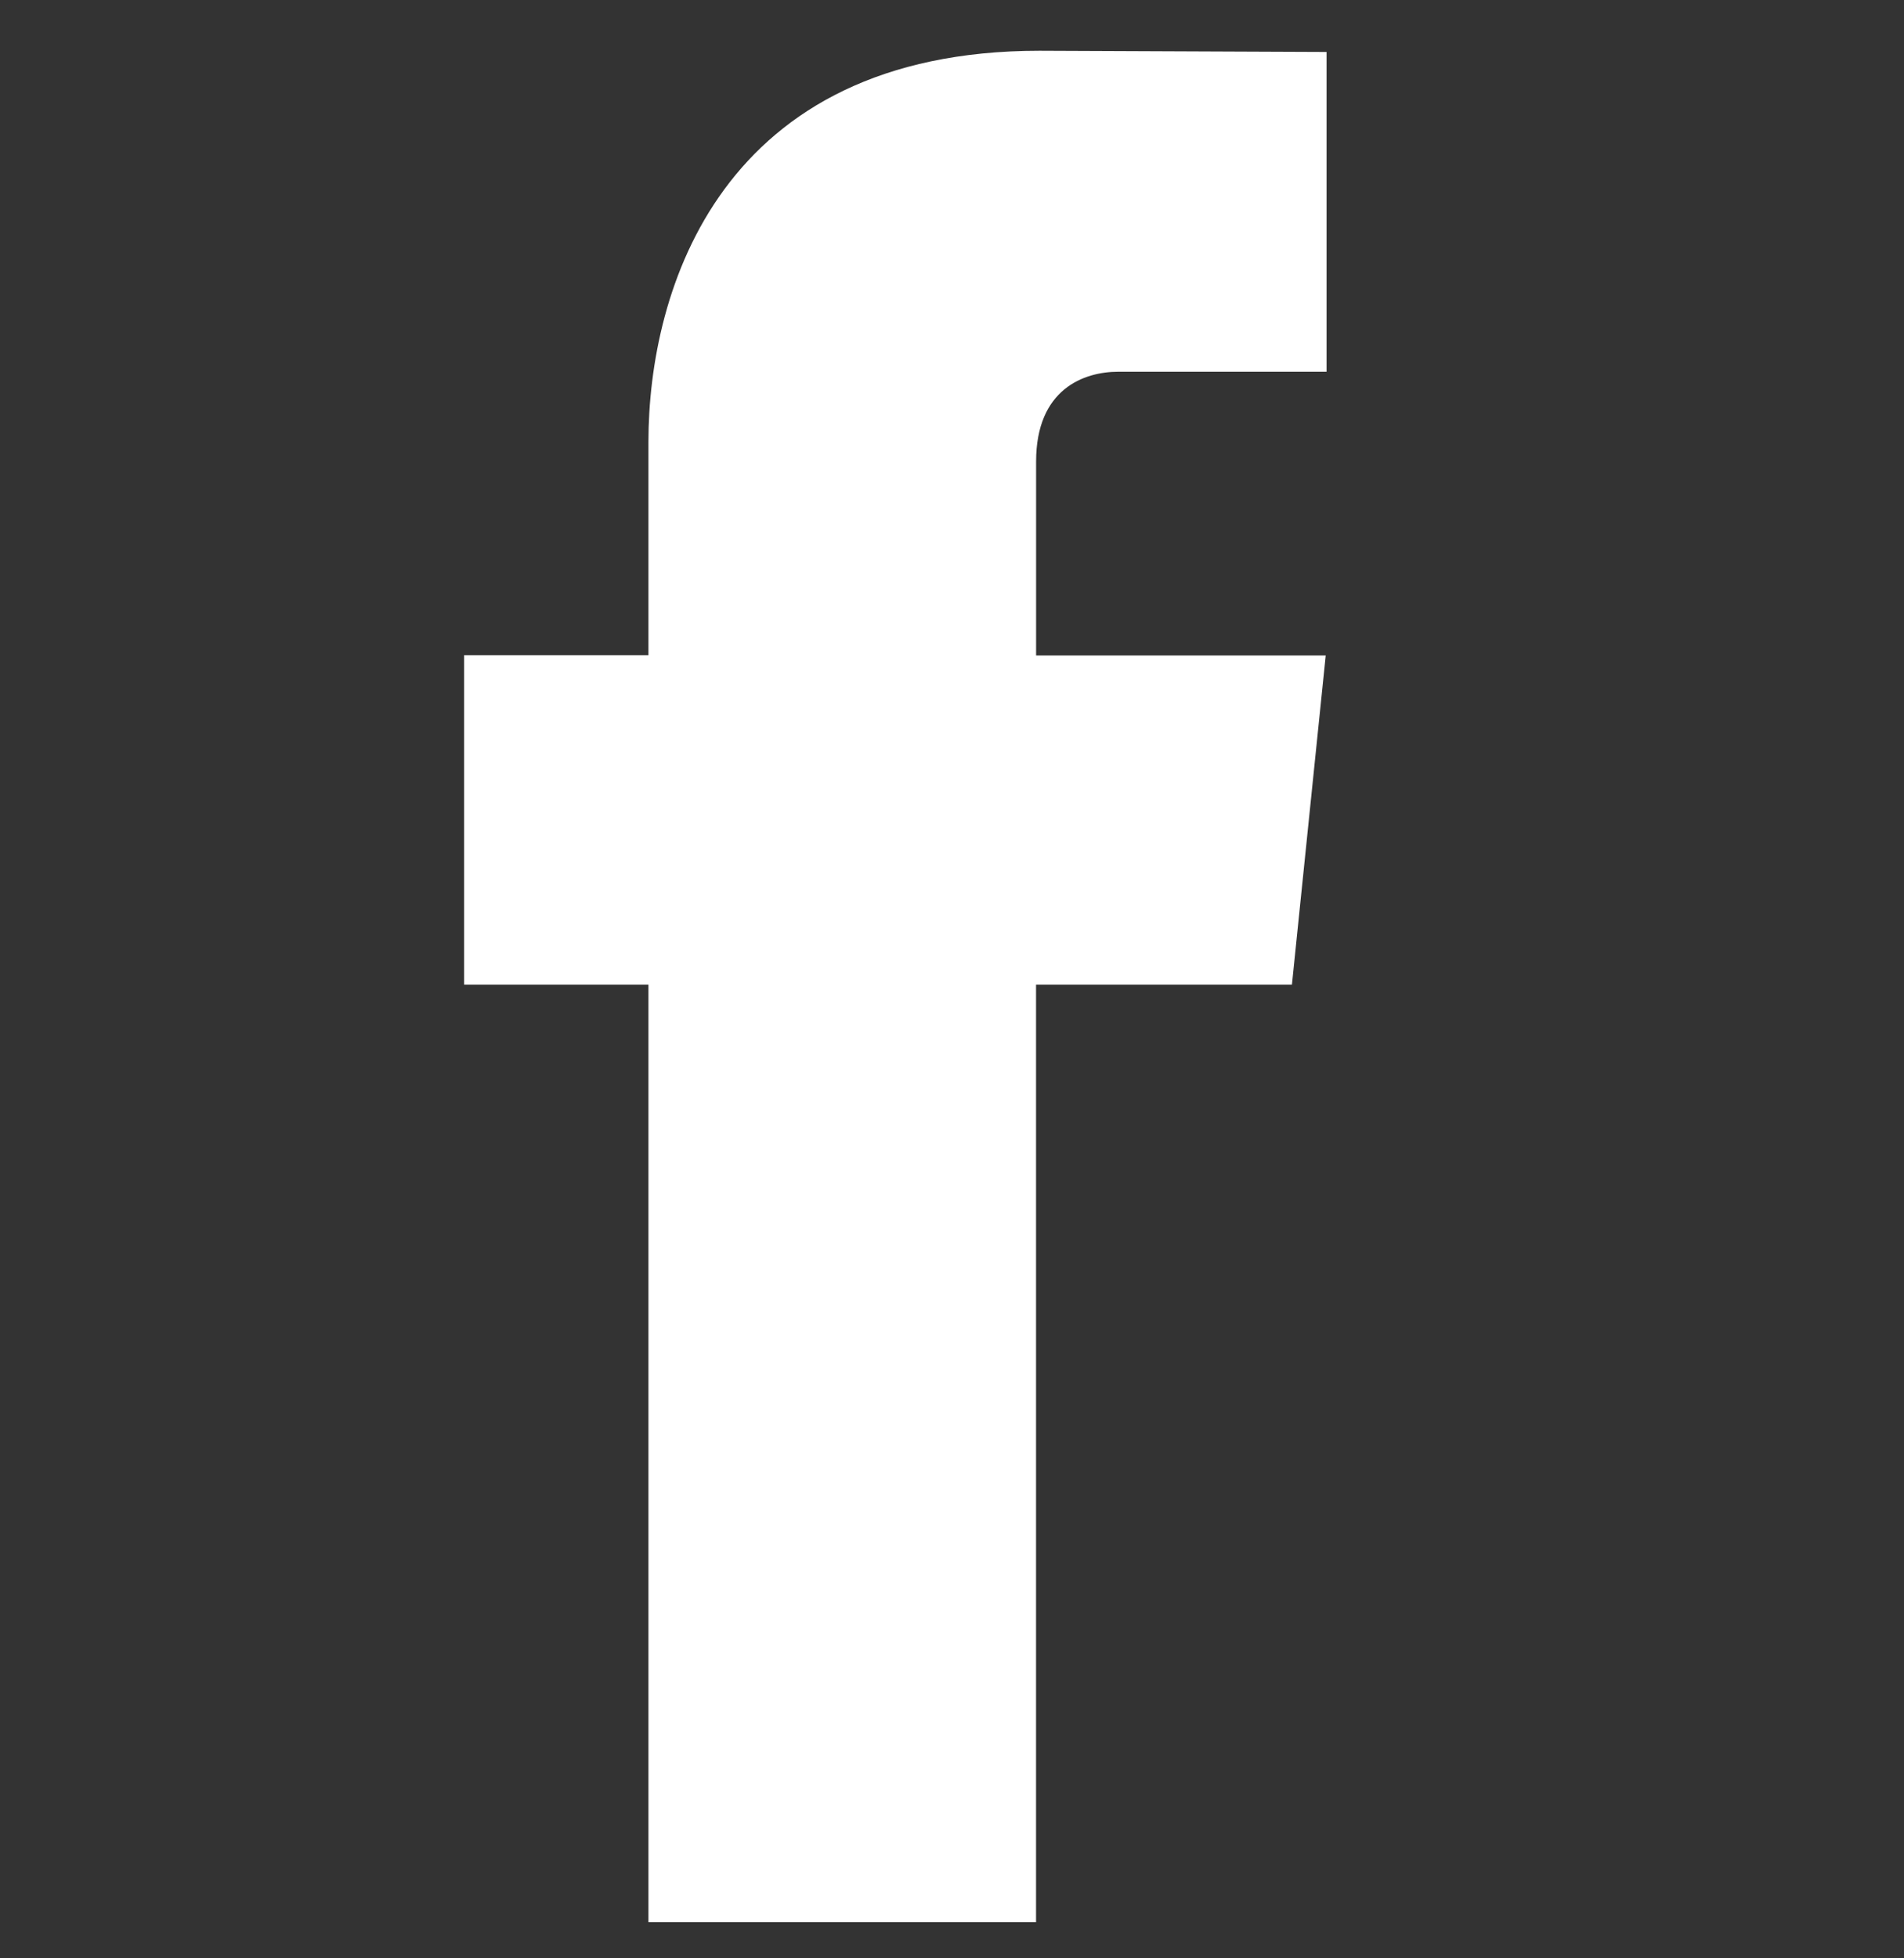
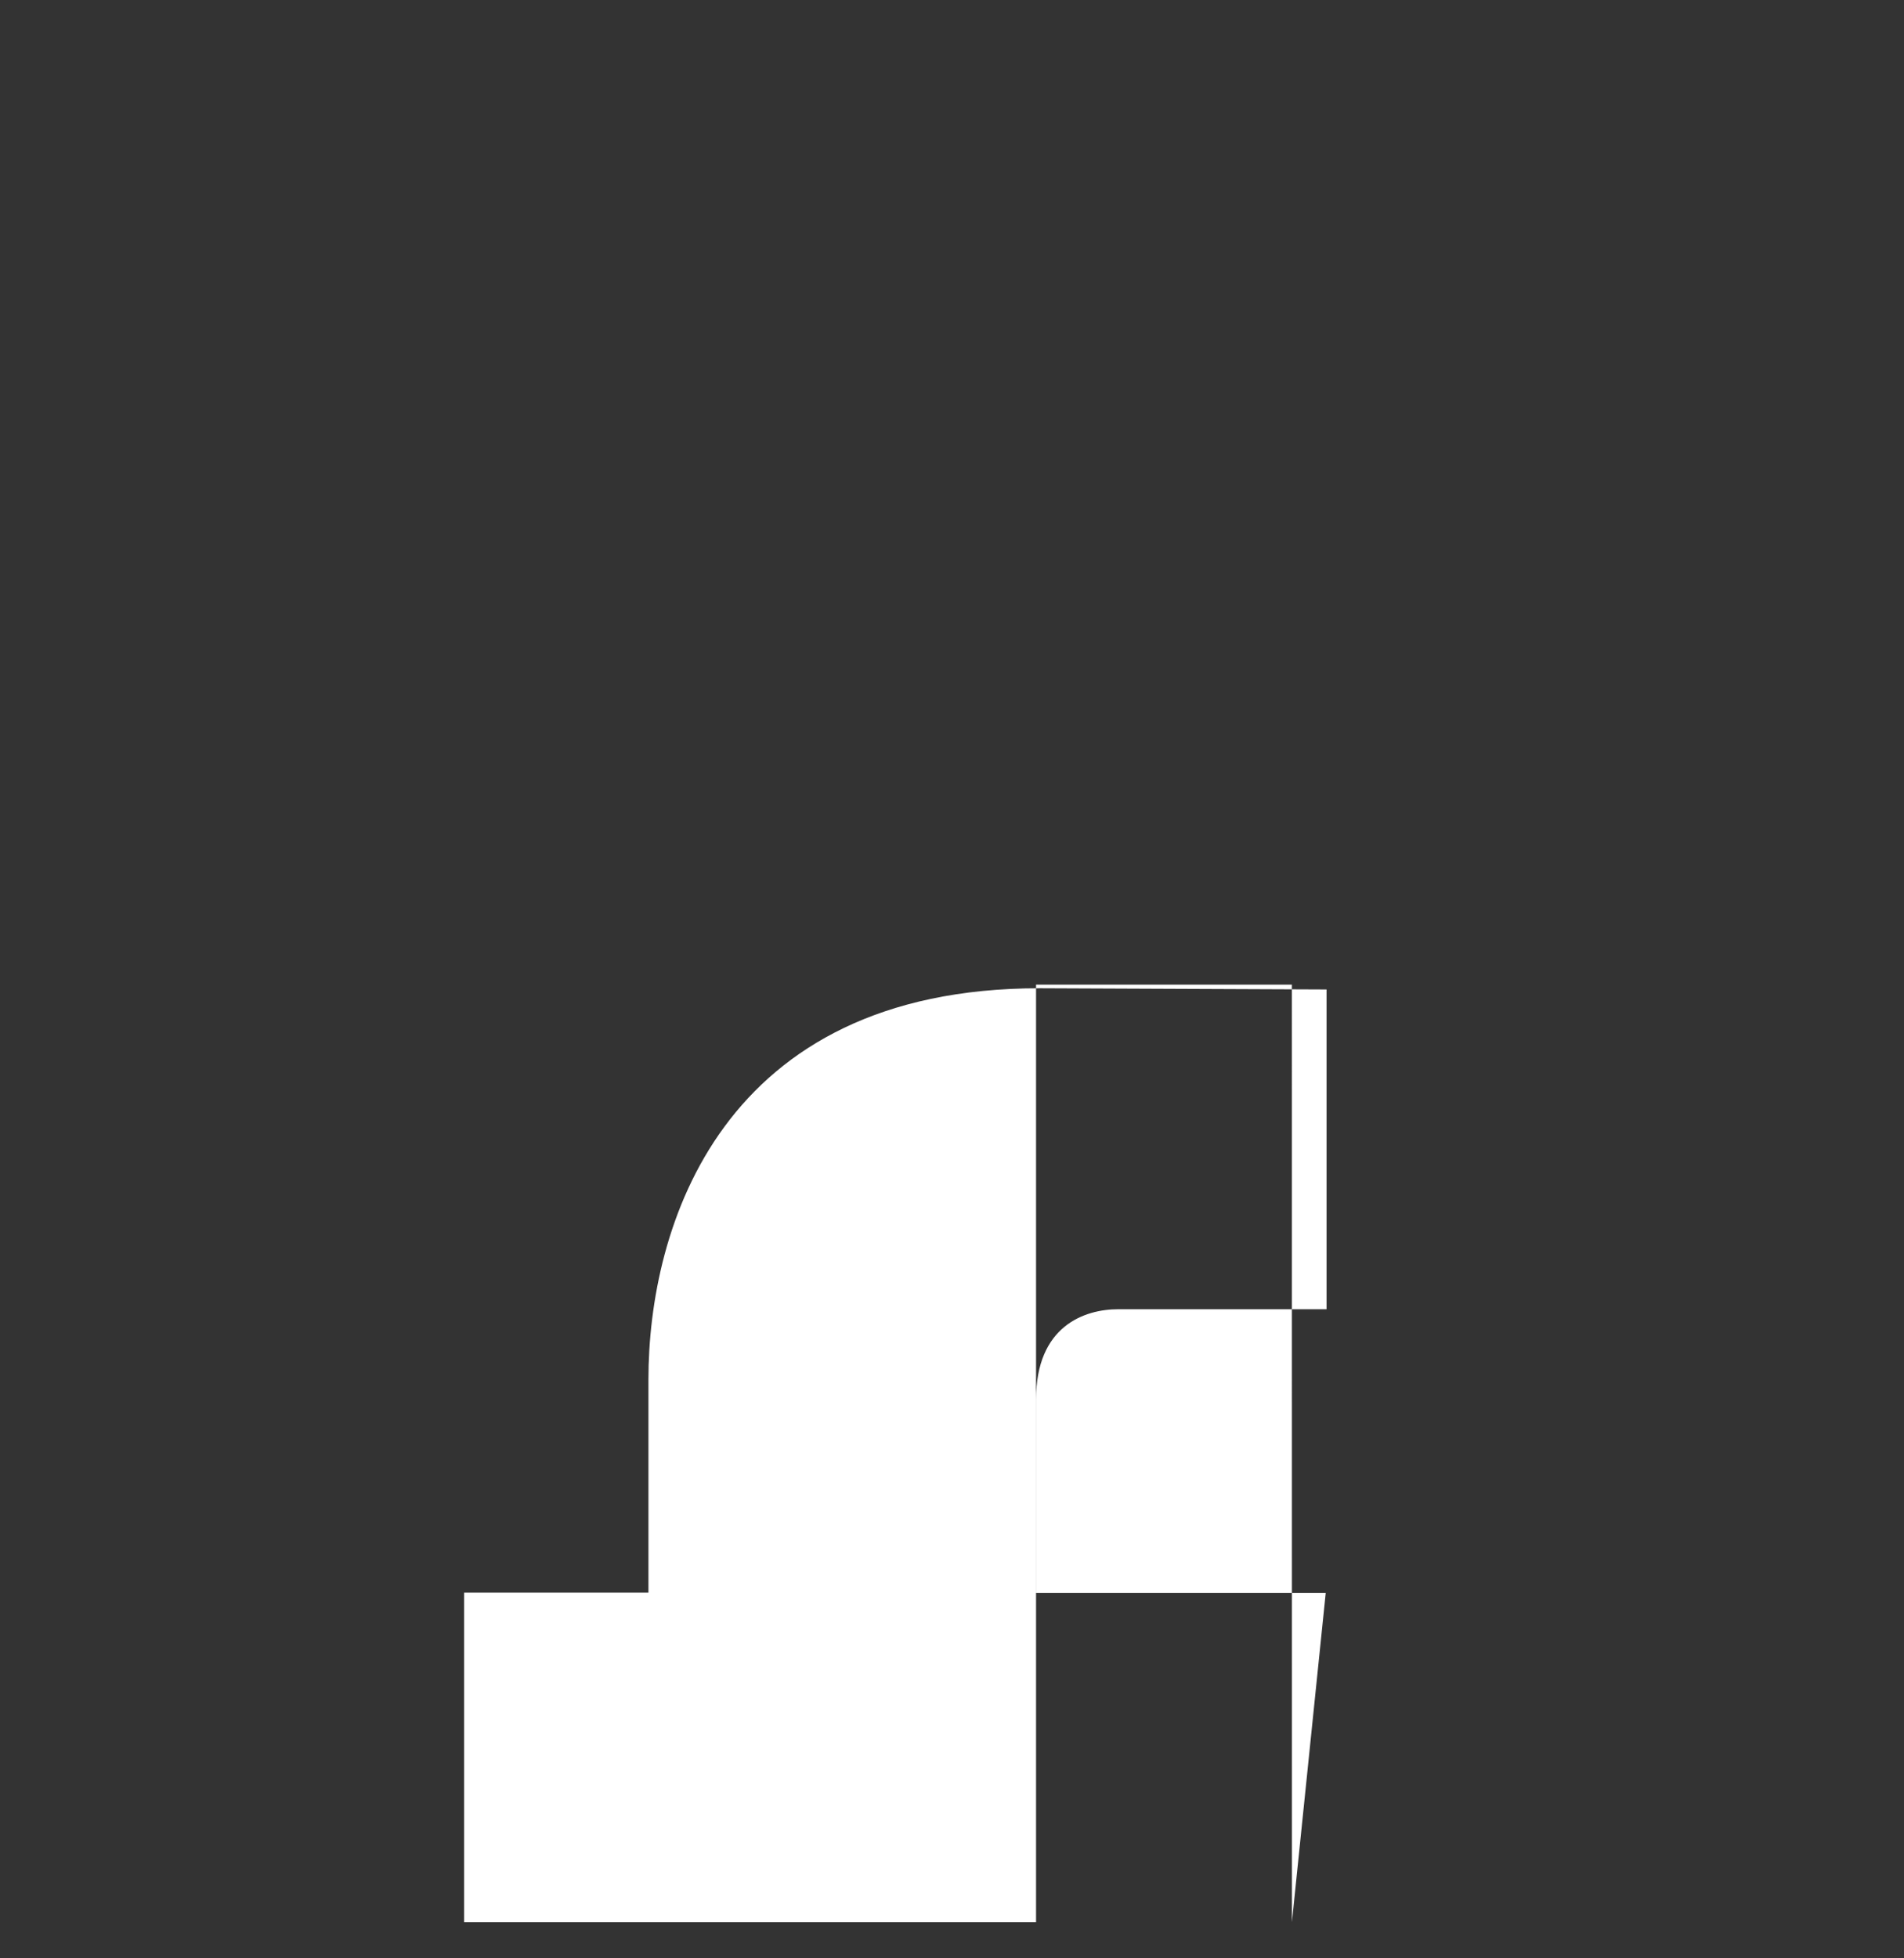
<svg xmlns="http://www.w3.org/2000/svg" width="71" height="73" viewBox="261.14 385.445 71 73">
  <rect x="261.14" y="385.445" width="71" height="73" fill="#333333" stroke="none" />
-   <path fill="#FFF" d="M309.314 422.15h-9.54v34.947H285.32V422.15h-6.873v-12.282h6.873v-7.948c0-5.684 2.7-14.583 14.582-14.583l10.705.045v11.92h-7.766c-1.274 0-3.065.638-3.065 3.35v7.227h10.8l-1.26 12.27z" />
+   <path fill="#FFF" d="M309.314 422.15h-9.54v34.947H285.32h-6.873v-12.282h6.873v-7.948c0-5.684 2.7-14.583 14.582-14.583l10.705.045v11.92h-7.766c-1.274 0-3.065.638-3.065 3.35v7.227h10.8l-1.26 12.27z" />
</svg>